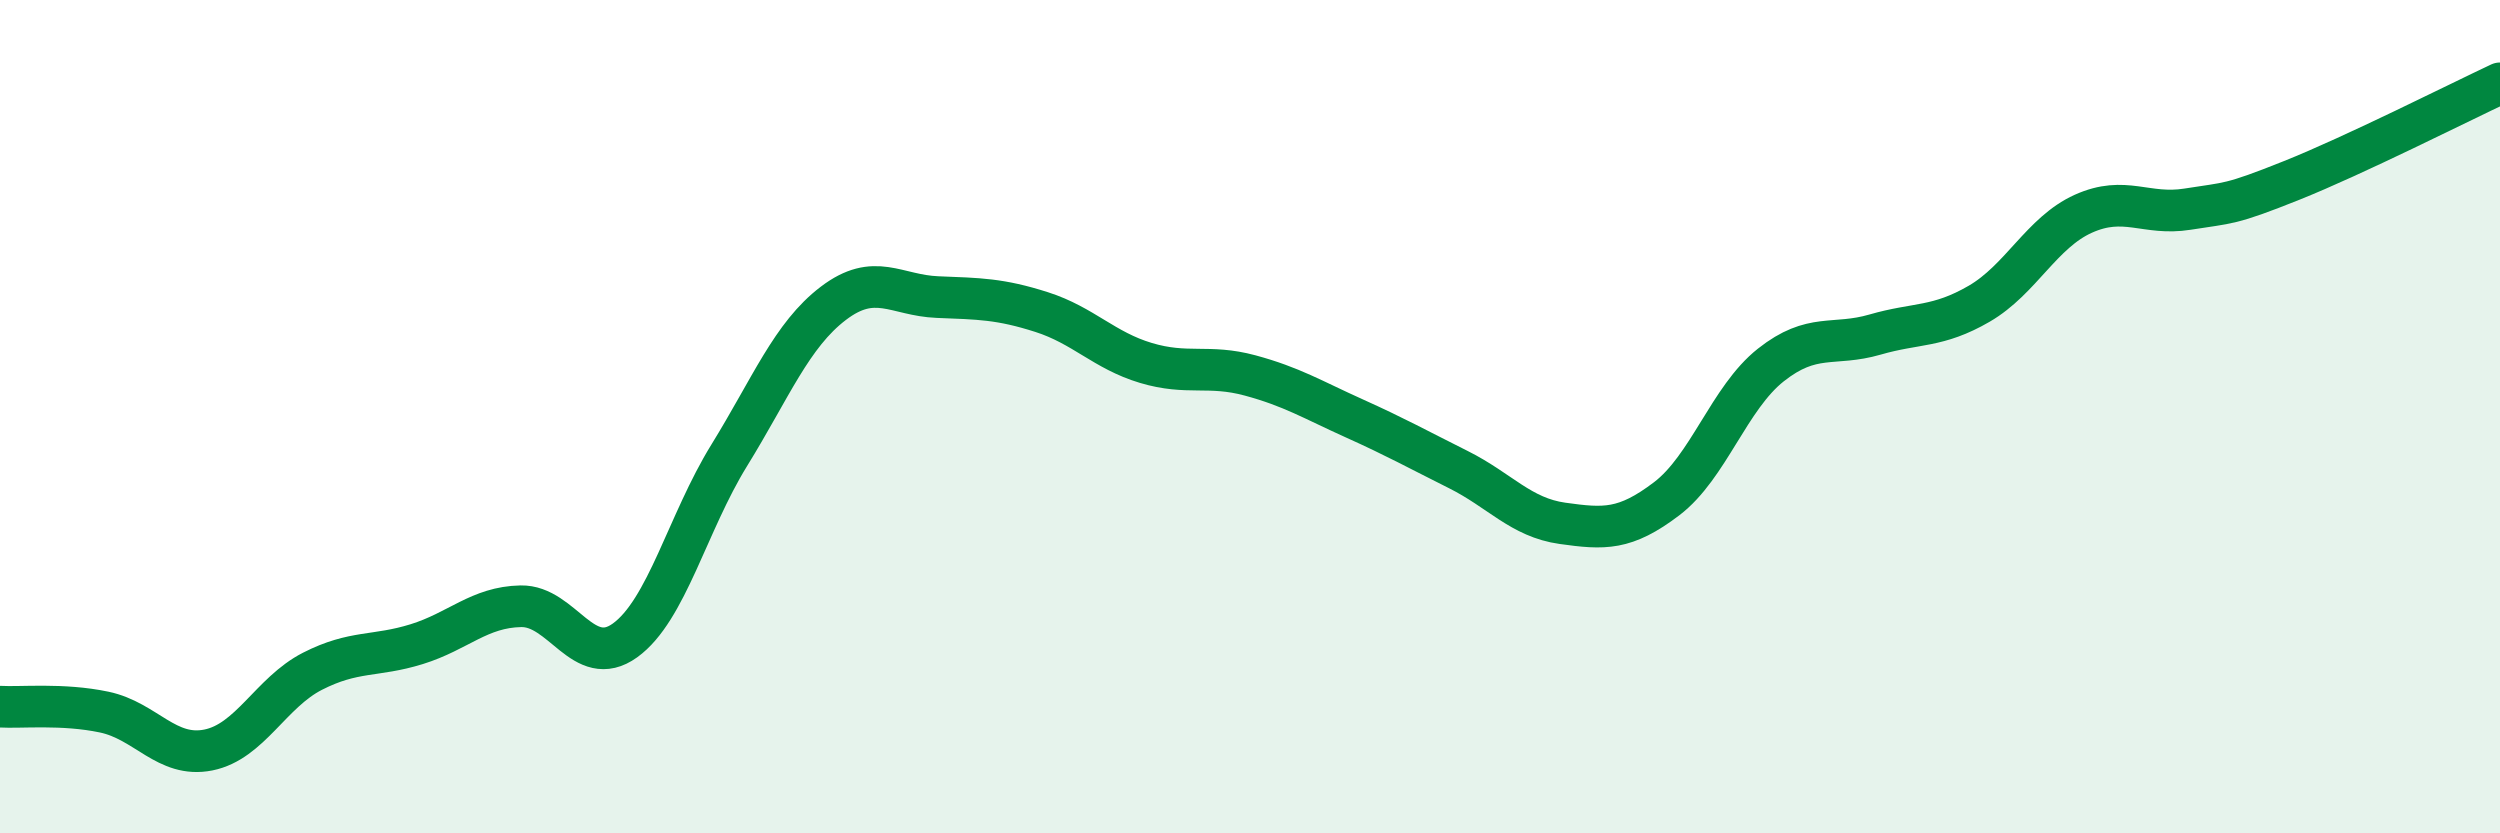
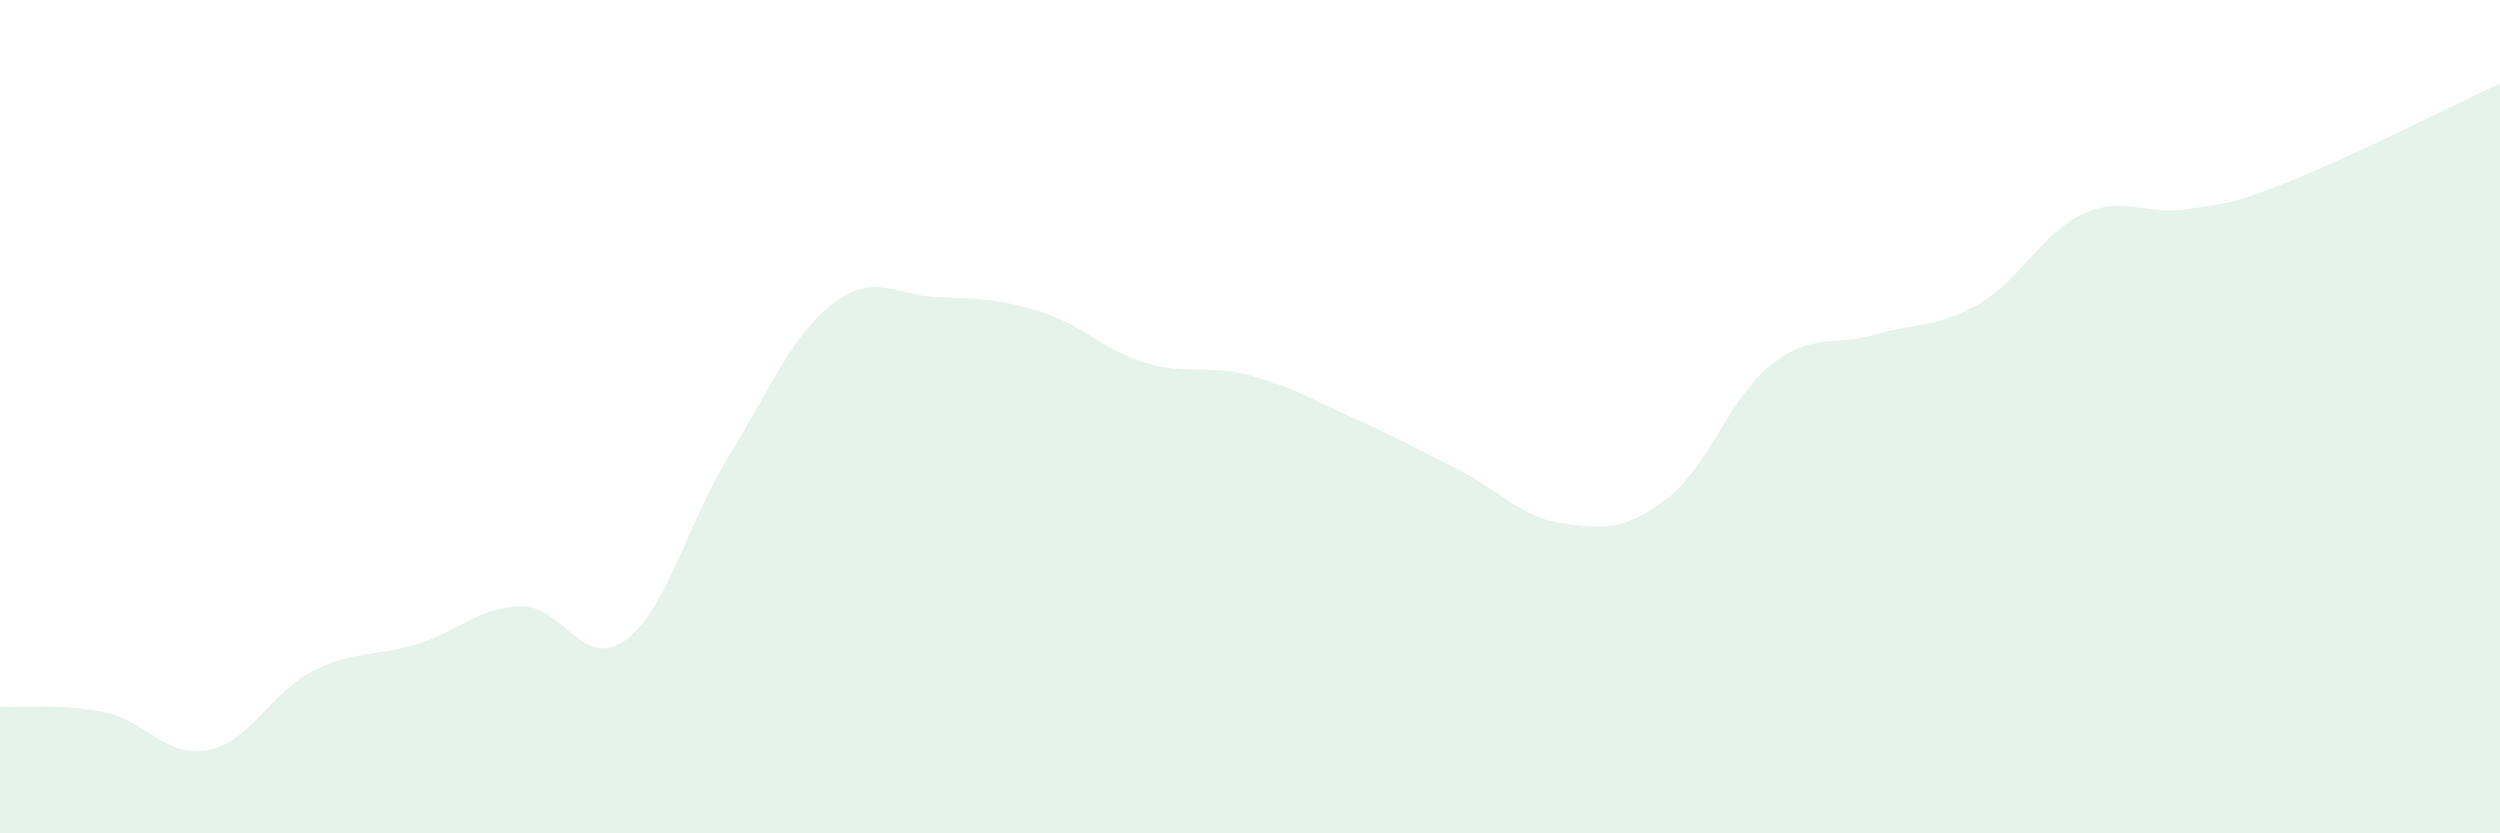
<svg xmlns="http://www.w3.org/2000/svg" width="60" height="20" viewBox="0 0 60 20">
  <path d="M 0,16.96 C 0.5,16.99 1.5,16.88 2.5,17.09 C 3.5,17.3 4,18.2 5,18 C 6,17.8 6.5,16.62 7.5,16.11 C 8.5,15.6 9,15.77 10,15.46 C 11,15.15 11.5,14.57 12.5,14.55 C 13.5,14.53 14,16.09 15,15.37 C 16,14.65 16.5,12.55 17.5,10.93 C 18.5,9.31 19,8.04 20,7.28 C 21,6.52 21.5,7.09 22.5,7.13 C 23.5,7.17 24,7.17 25,7.49 C 26,7.81 26.5,8.41 27.5,8.71 C 28.5,9.01 29,8.74 30,9.01 C 31,9.28 31.5,9.59 32.5,10.04 C 33.5,10.49 34,10.77 35,11.27 C 36,11.77 36.5,12.42 37.5,12.56 C 38.5,12.7 39,12.73 40,11.97 C 41,11.21 41.5,9.55 42.5,8.76 C 43.5,7.97 44,8.32 45,8.03 C 46,7.74 46.5,7.87 47.5,7.29 C 48.5,6.71 49,5.58 50,5.13 C 51,4.68 51.5,5.18 52.5,5.02 C 53.5,4.86 53.5,4.93 55,4.33 C 56.5,3.73 59,2.47 60,2L60 20L0 20Z" fill="#008740" opacity="0.1" stroke-linecap="round" stroke-linejoin="round" />
-   <path d="M 0,16.96 C 0.5,16.99 1.5,16.88 2.5,17.09 C 3.5,17.3 4,18.2 5,18 C 6,17.8 6.5,16.62 7.5,16.11 C 8.5,15.6 9,15.77 10,15.46 C 11,15.15 11.5,14.57 12.5,14.55 C 13.5,14.53 14,16.09 15,15.37 C 16,14.65 16.5,12.55 17.5,10.93 C 18.5,9.31 19,8.04 20,7.28 C 21,6.52 21.5,7.09 22.5,7.13 C 23.5,7.17 24,7.17 25,7.49 C 26,7.81 26.5,8.41 27.5,8.71 C 28.5,9.01 29,8.74 30,9.01 C 31,9.28 31.5,9.59 32.5,10.04 C 33.5,10.49 34,10.77 35,11.27 C 36,11.77 36.5,12.42 37.5,12.56 C 38.5,12.7 39,12.73 40,11.97 C 41,11.21 41.5,9.55 42.5,8.76 C 43.5,7.97 44,8.32 45,8.03 C 46,7.74 46.5,7.87 47.5,7.29 C 48.5,6.71 49,5.58 50,5.13 C 51,4.68 51.5,5.18 52.5,5.02 C 53.5,4.86 53.5,4.93 55,4.33 C 56.5,3.73 59,2.47 60,2" stroke="#008740" stroke-width="1" fill="none" stroke-linecap="round" stroke-linejoin="round" />
</svg>